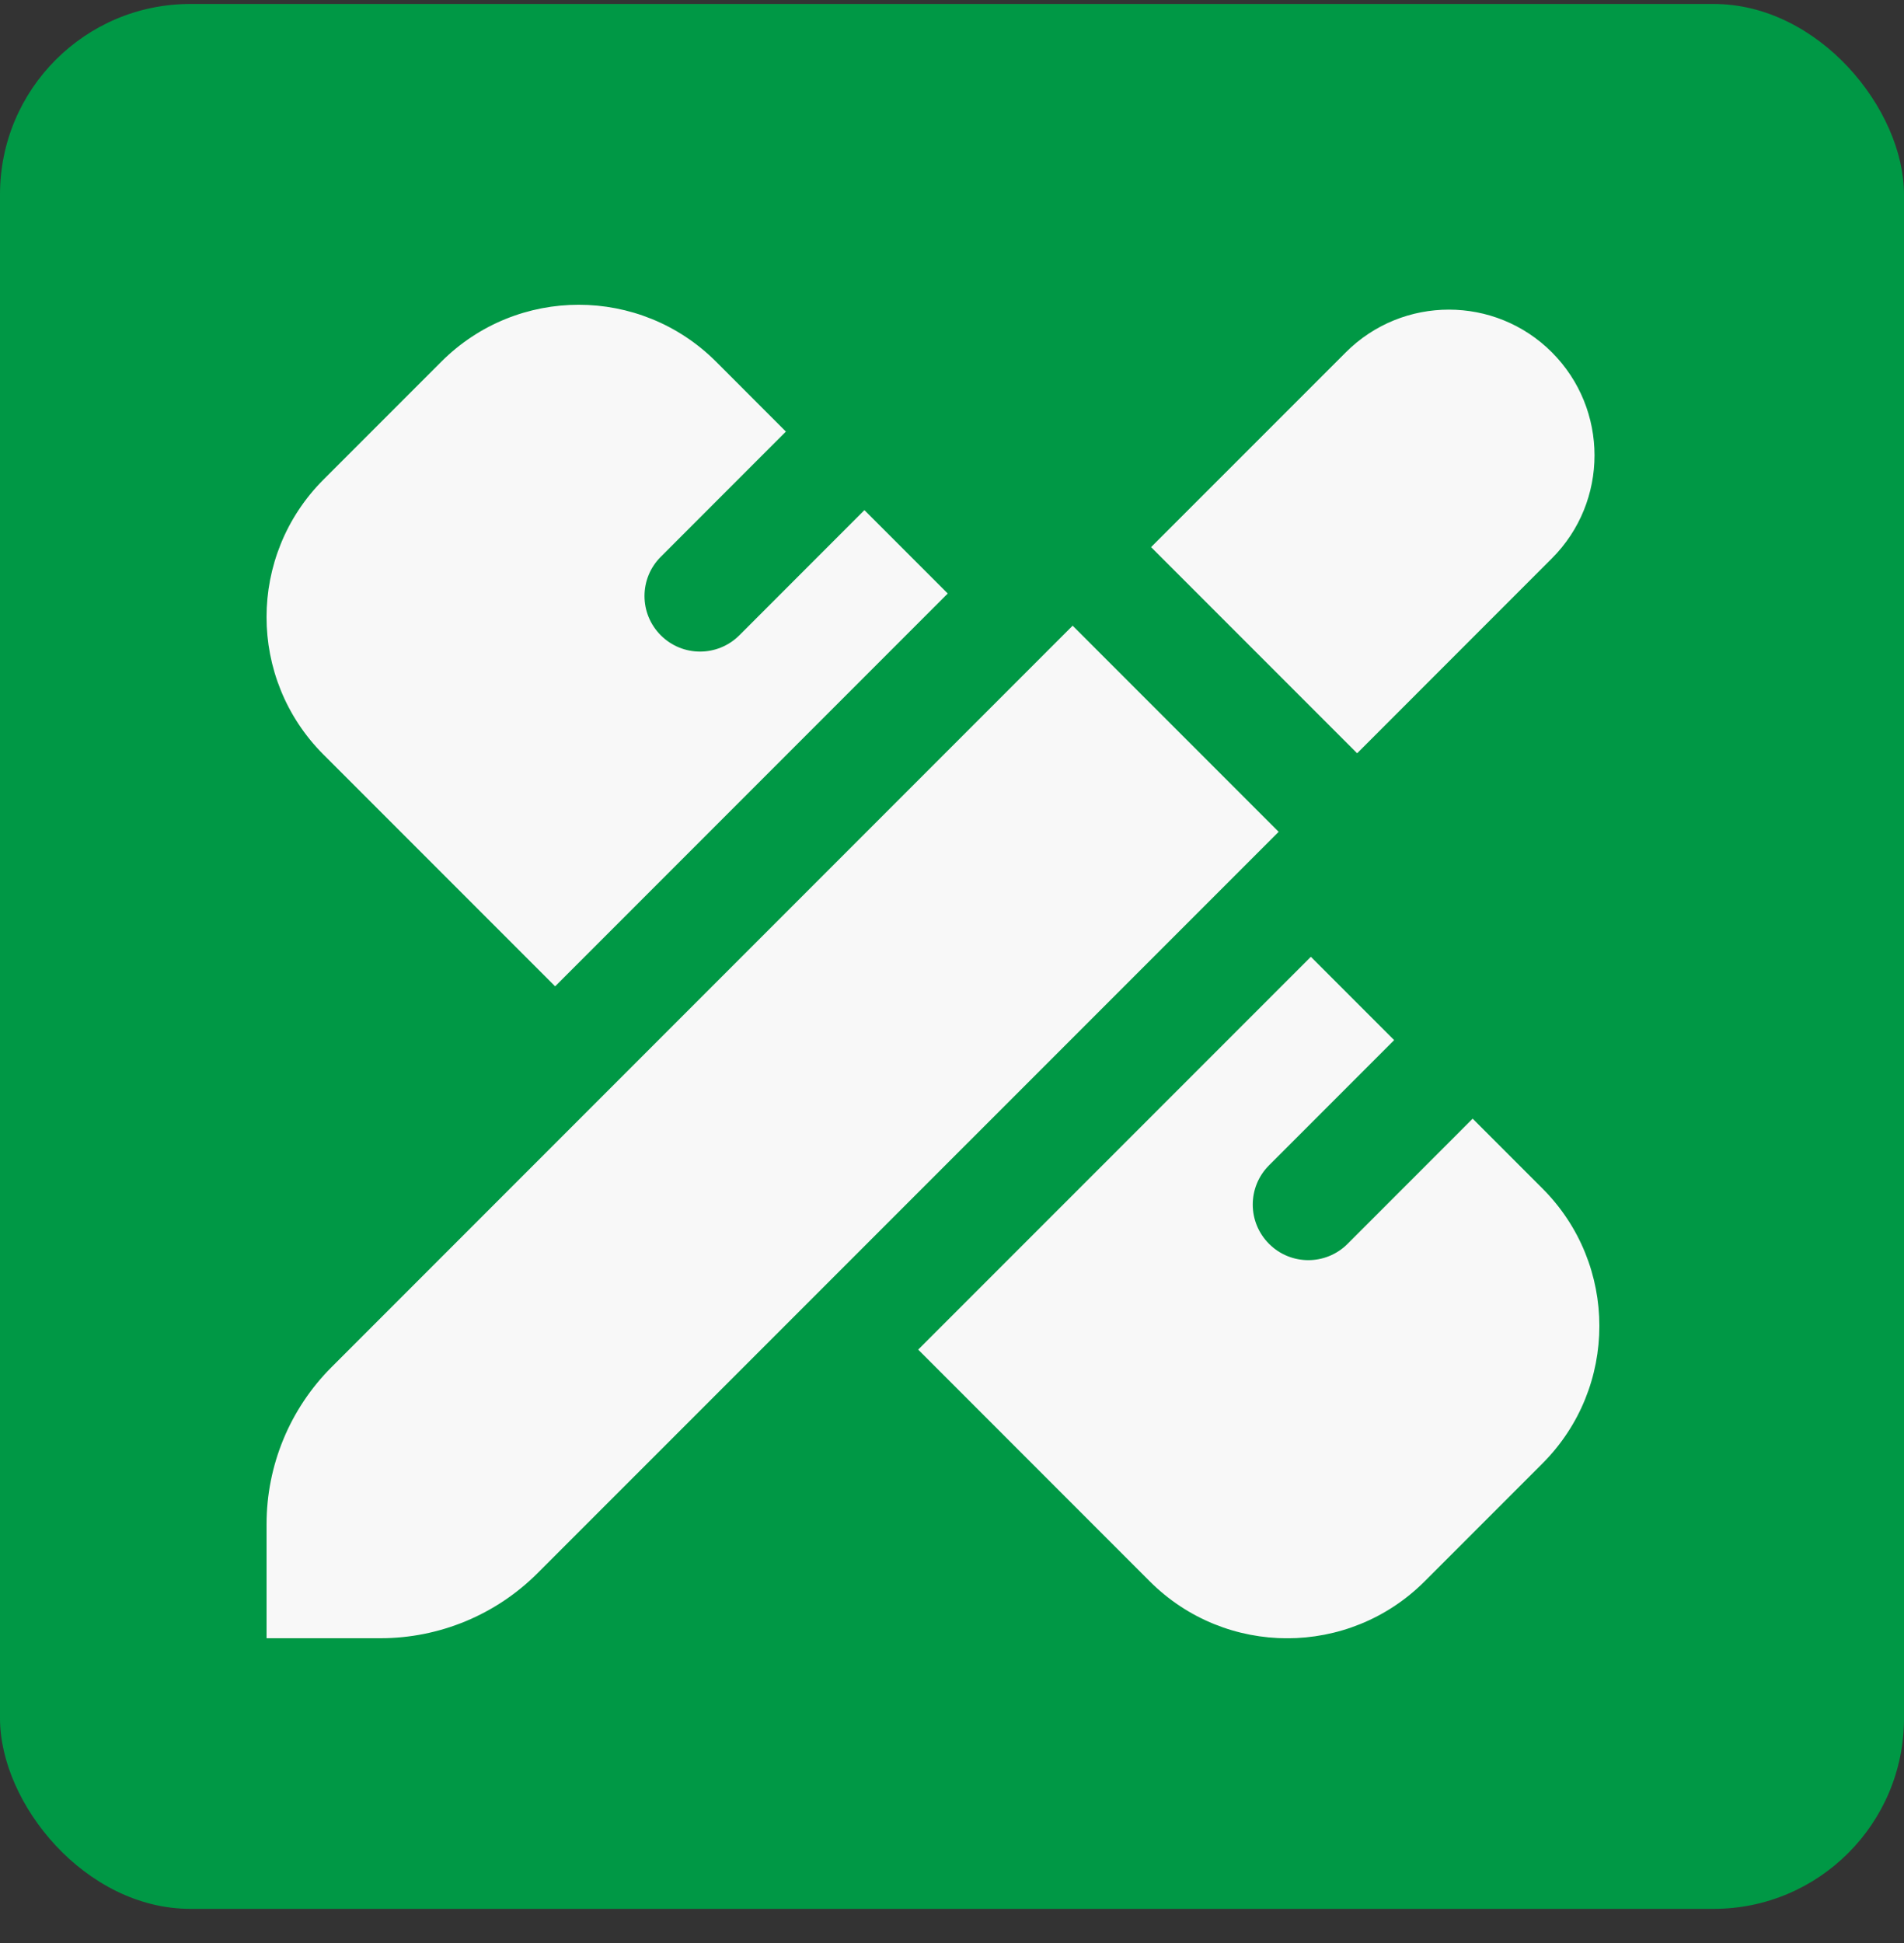
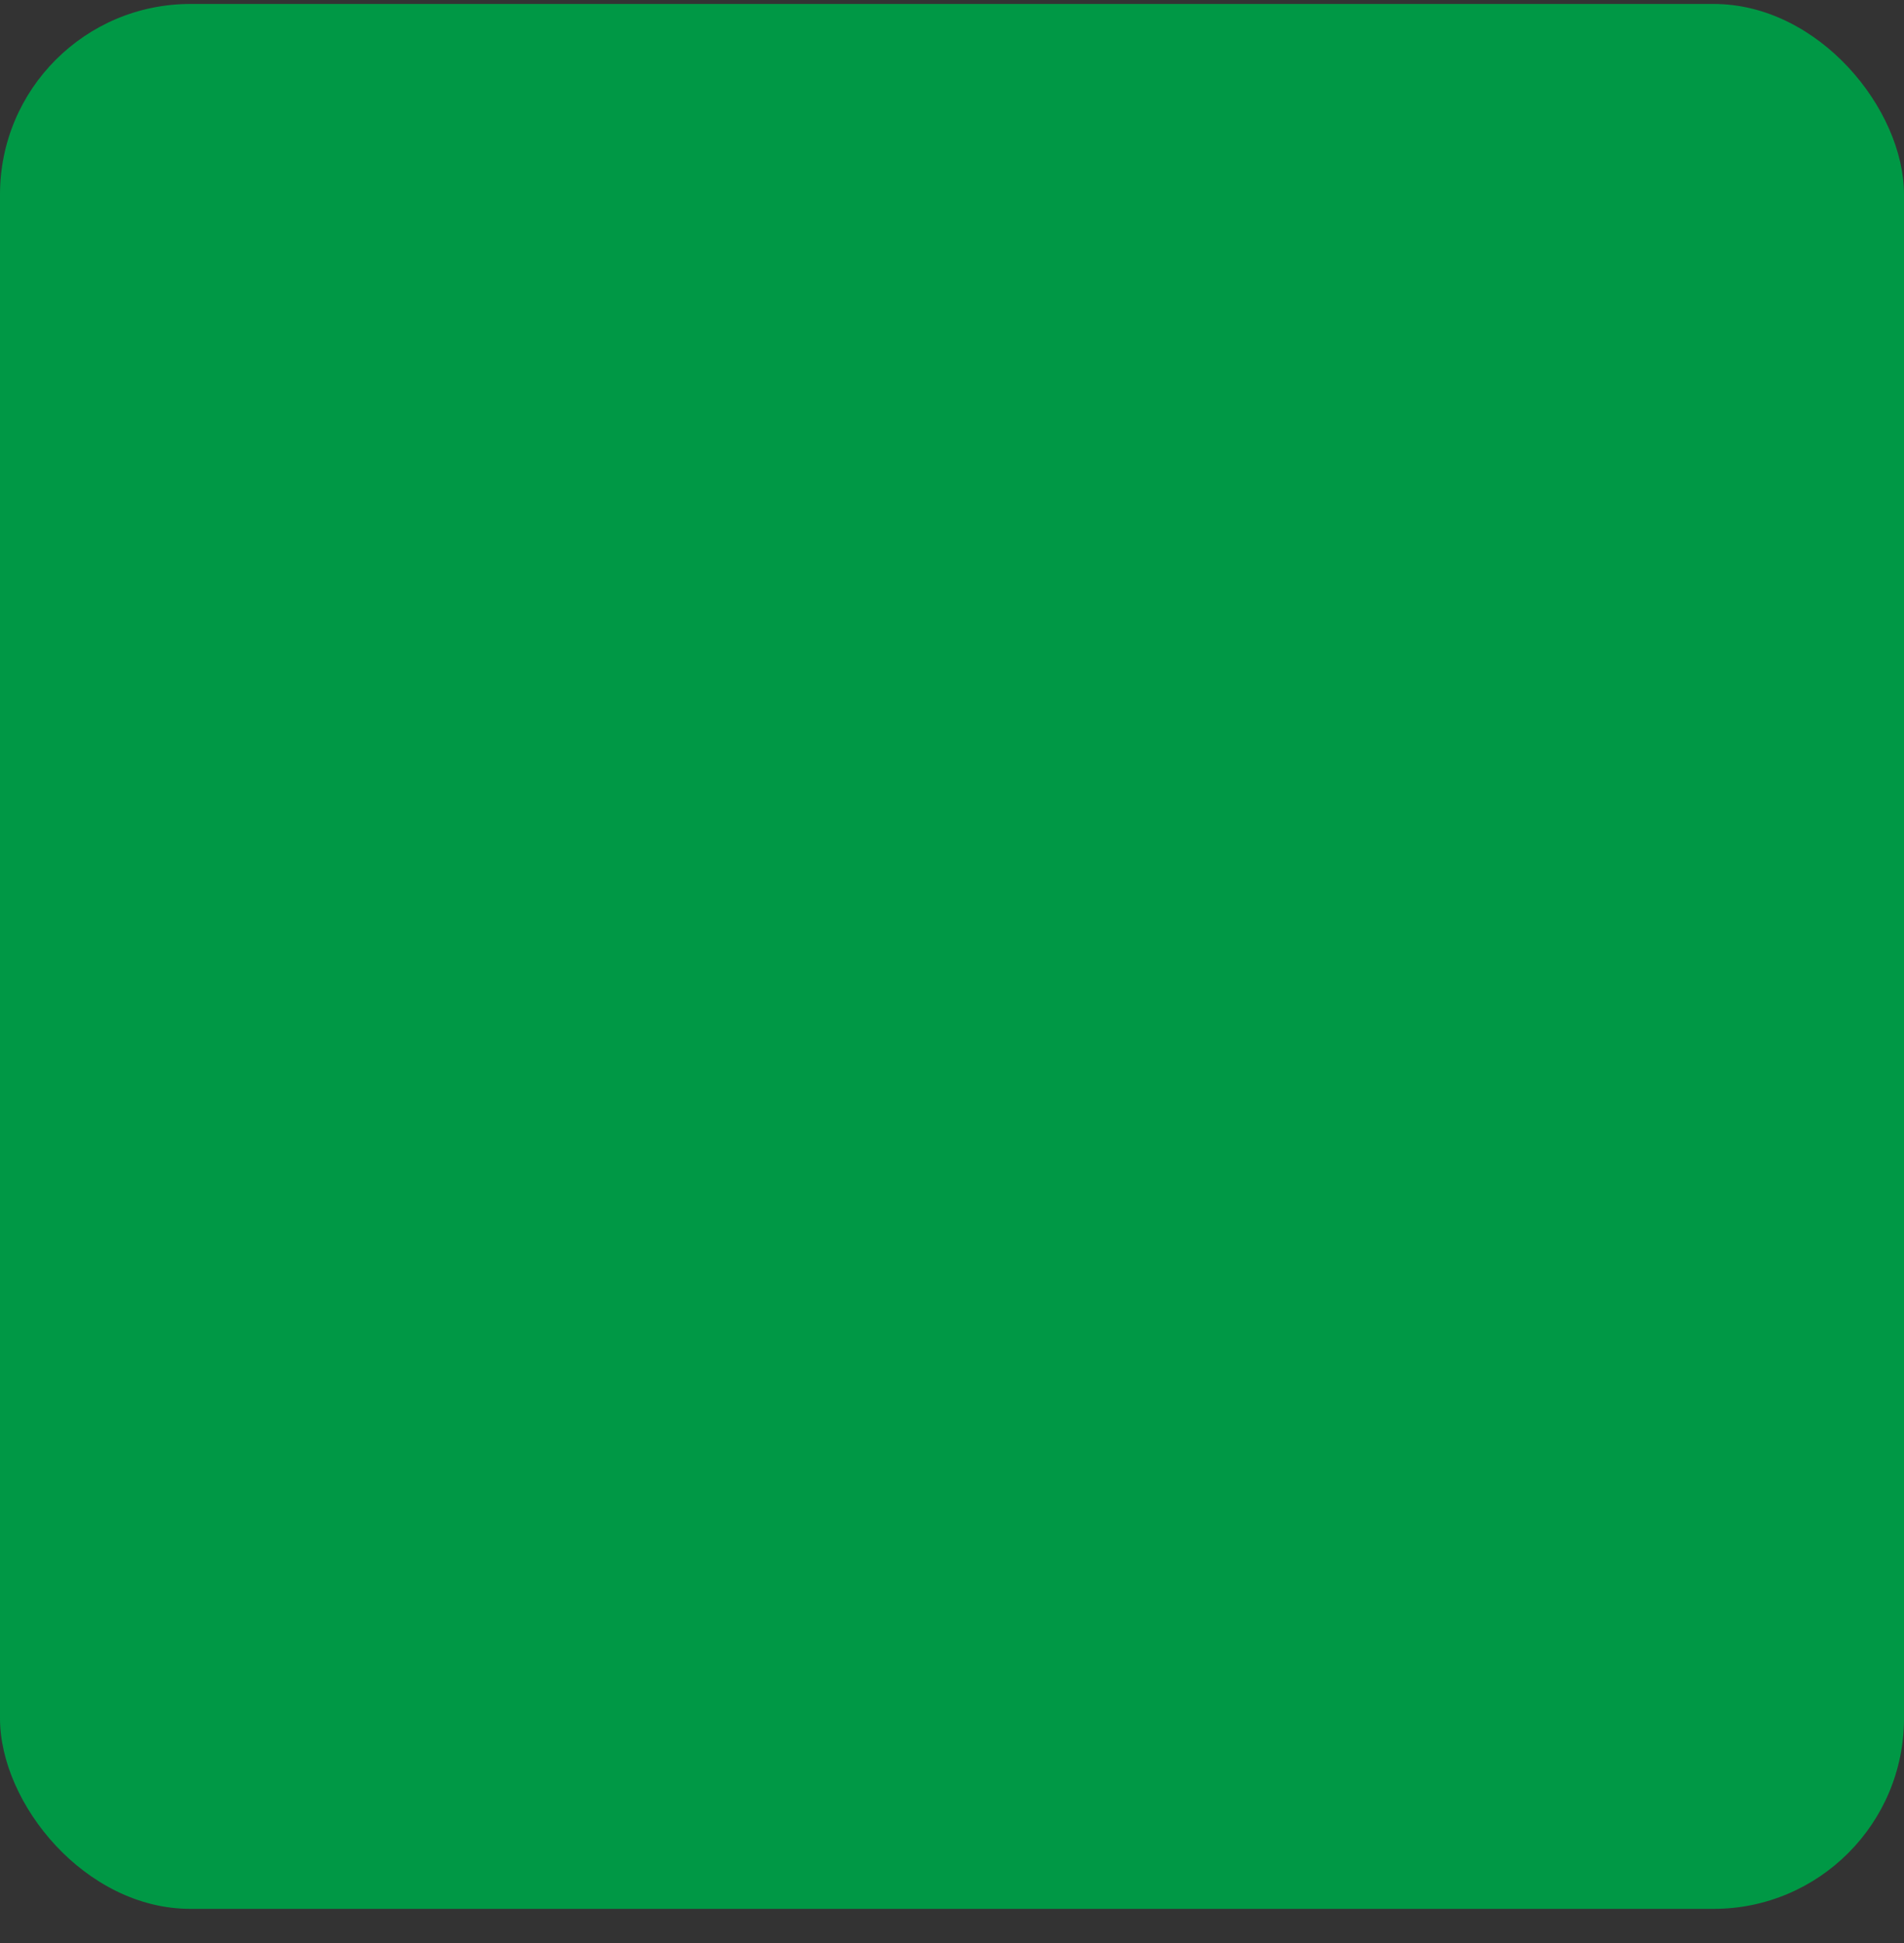
<svg xmlns="http://www.w3.org/2000/svg" width="50" height="51" viewBox="0 0 50 51" fill="none">
  <rect x="0" y="0" width="50" height="51" fill="#333333" stroke="none" />
  <rect y="0.104" width="50" height="50" rx="5" fill="#009845" />
  <g clip-path="url(#clip0_13_12)">
-     <path d="M28.168 16.423L33.578 21.834L14.118 41.291C13.024 42.385 11.54 43 9.994 43H7V40.006C7 38.459 7.614 36.976 8.709 35.882L28.168 16.423ZM40.753 9.247C39.26 7.754 36.837 7.754 35.343 9.247L30.228 14.361L35.639 19.772L40.753 14.657C42.246 13.164 42.246 10.742 40.753 9.247ZM24.888 15.578L22.7 13.39L19.415 16.676C19.13 16.96 18.757 17.103 18.384 17.103C18.01 17.103 17.637 16.96 17.353 16.676C16.782 16.105 16.782 15.184 17.353 14.614L20.638 11.328L18.807 9.496C16.813 7.501 13.582 7.501 11.588 9.495L8.495 12.588C6.501 14.582 6.501 17.813 8.495 19.807L14.578 25.889L24.889 15.578H24.888ZM24.111 35.424L30.193 41.507C32.187 43.5 35.419 43.5 37.412 41.507L40.505 38.414C42.499 36.42 42.499 33.188 40.505 31.195L38.673 29.363L35.388 32.649C34.818 33.219 33.896 33.219 33.326 32.649C33.041 32.364 32.898 31.991 32.898 31.618C32.898 31.244 33.041 30.871 33.326 30.587L36.611 27.301L34.424 25.114L24.112 35.425L24.111 35.424Z" fill="#F8F8F8" />
-   </g>
+     </g>
  <defs>
    <clipPath id="clip0_13_12">
      <rect width="35" height="35" fill="white" transform="translate(7 8)" />
    </clipPath>
  </defs>
</svg>